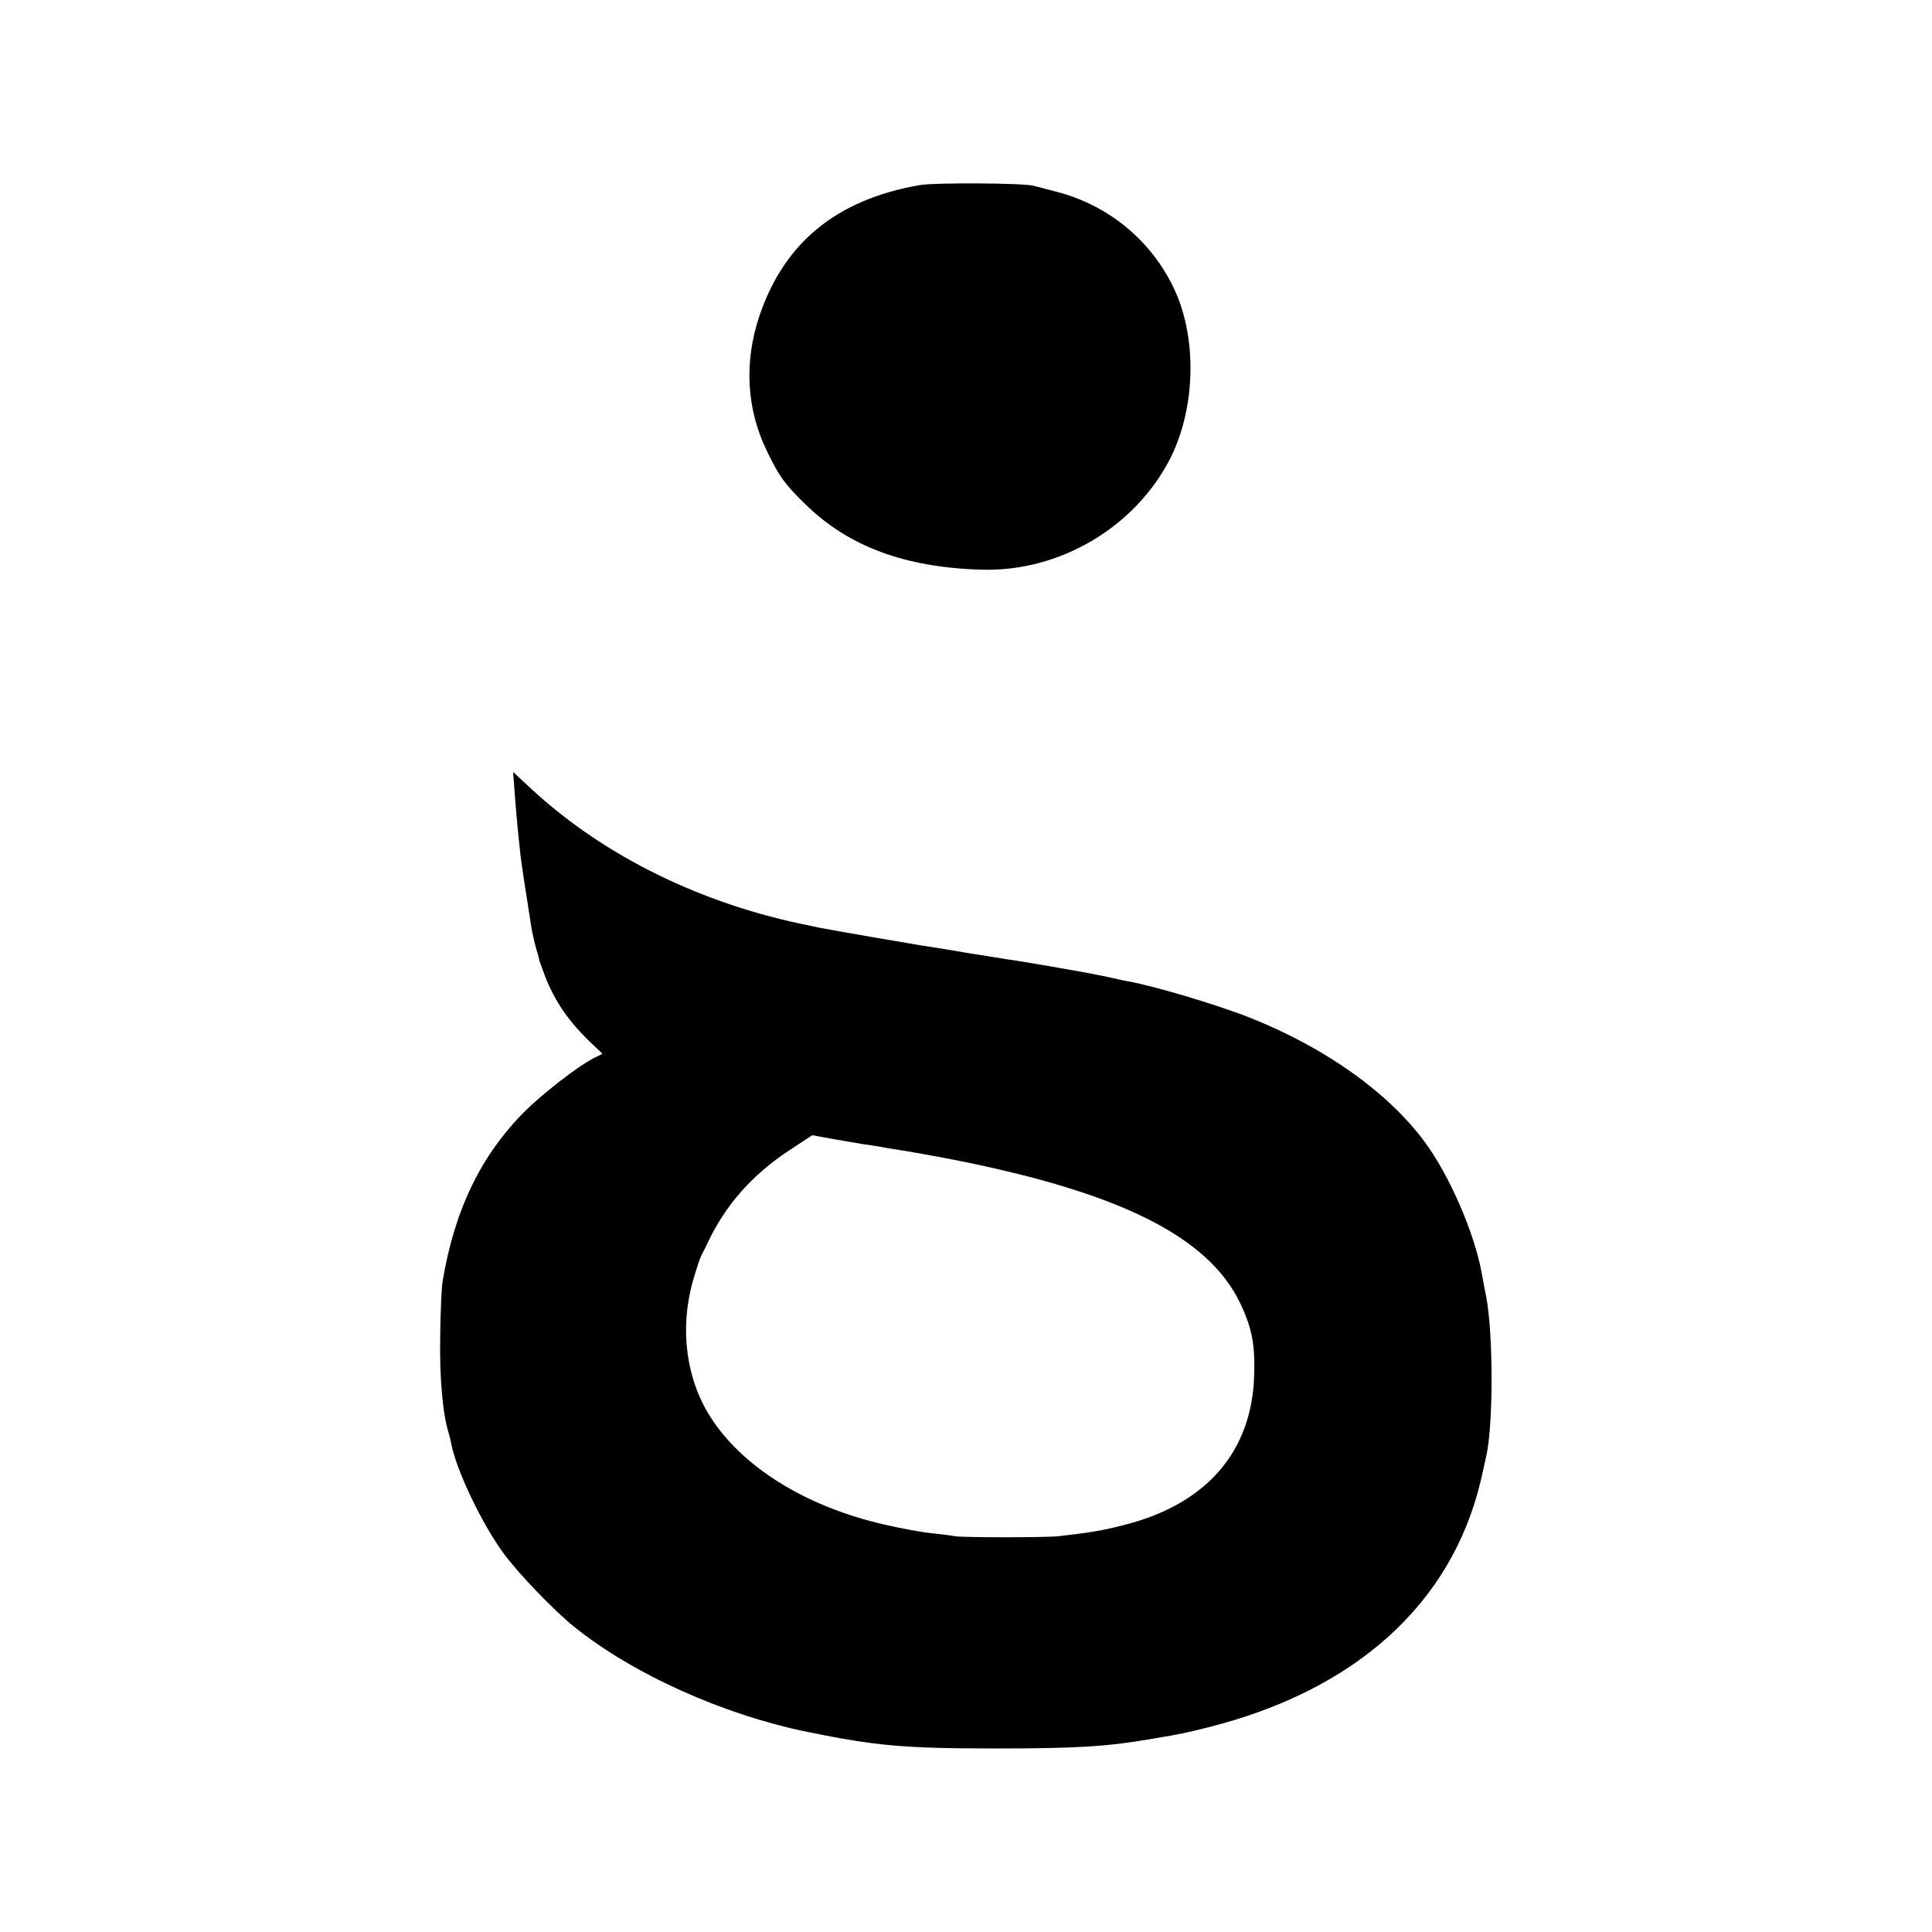
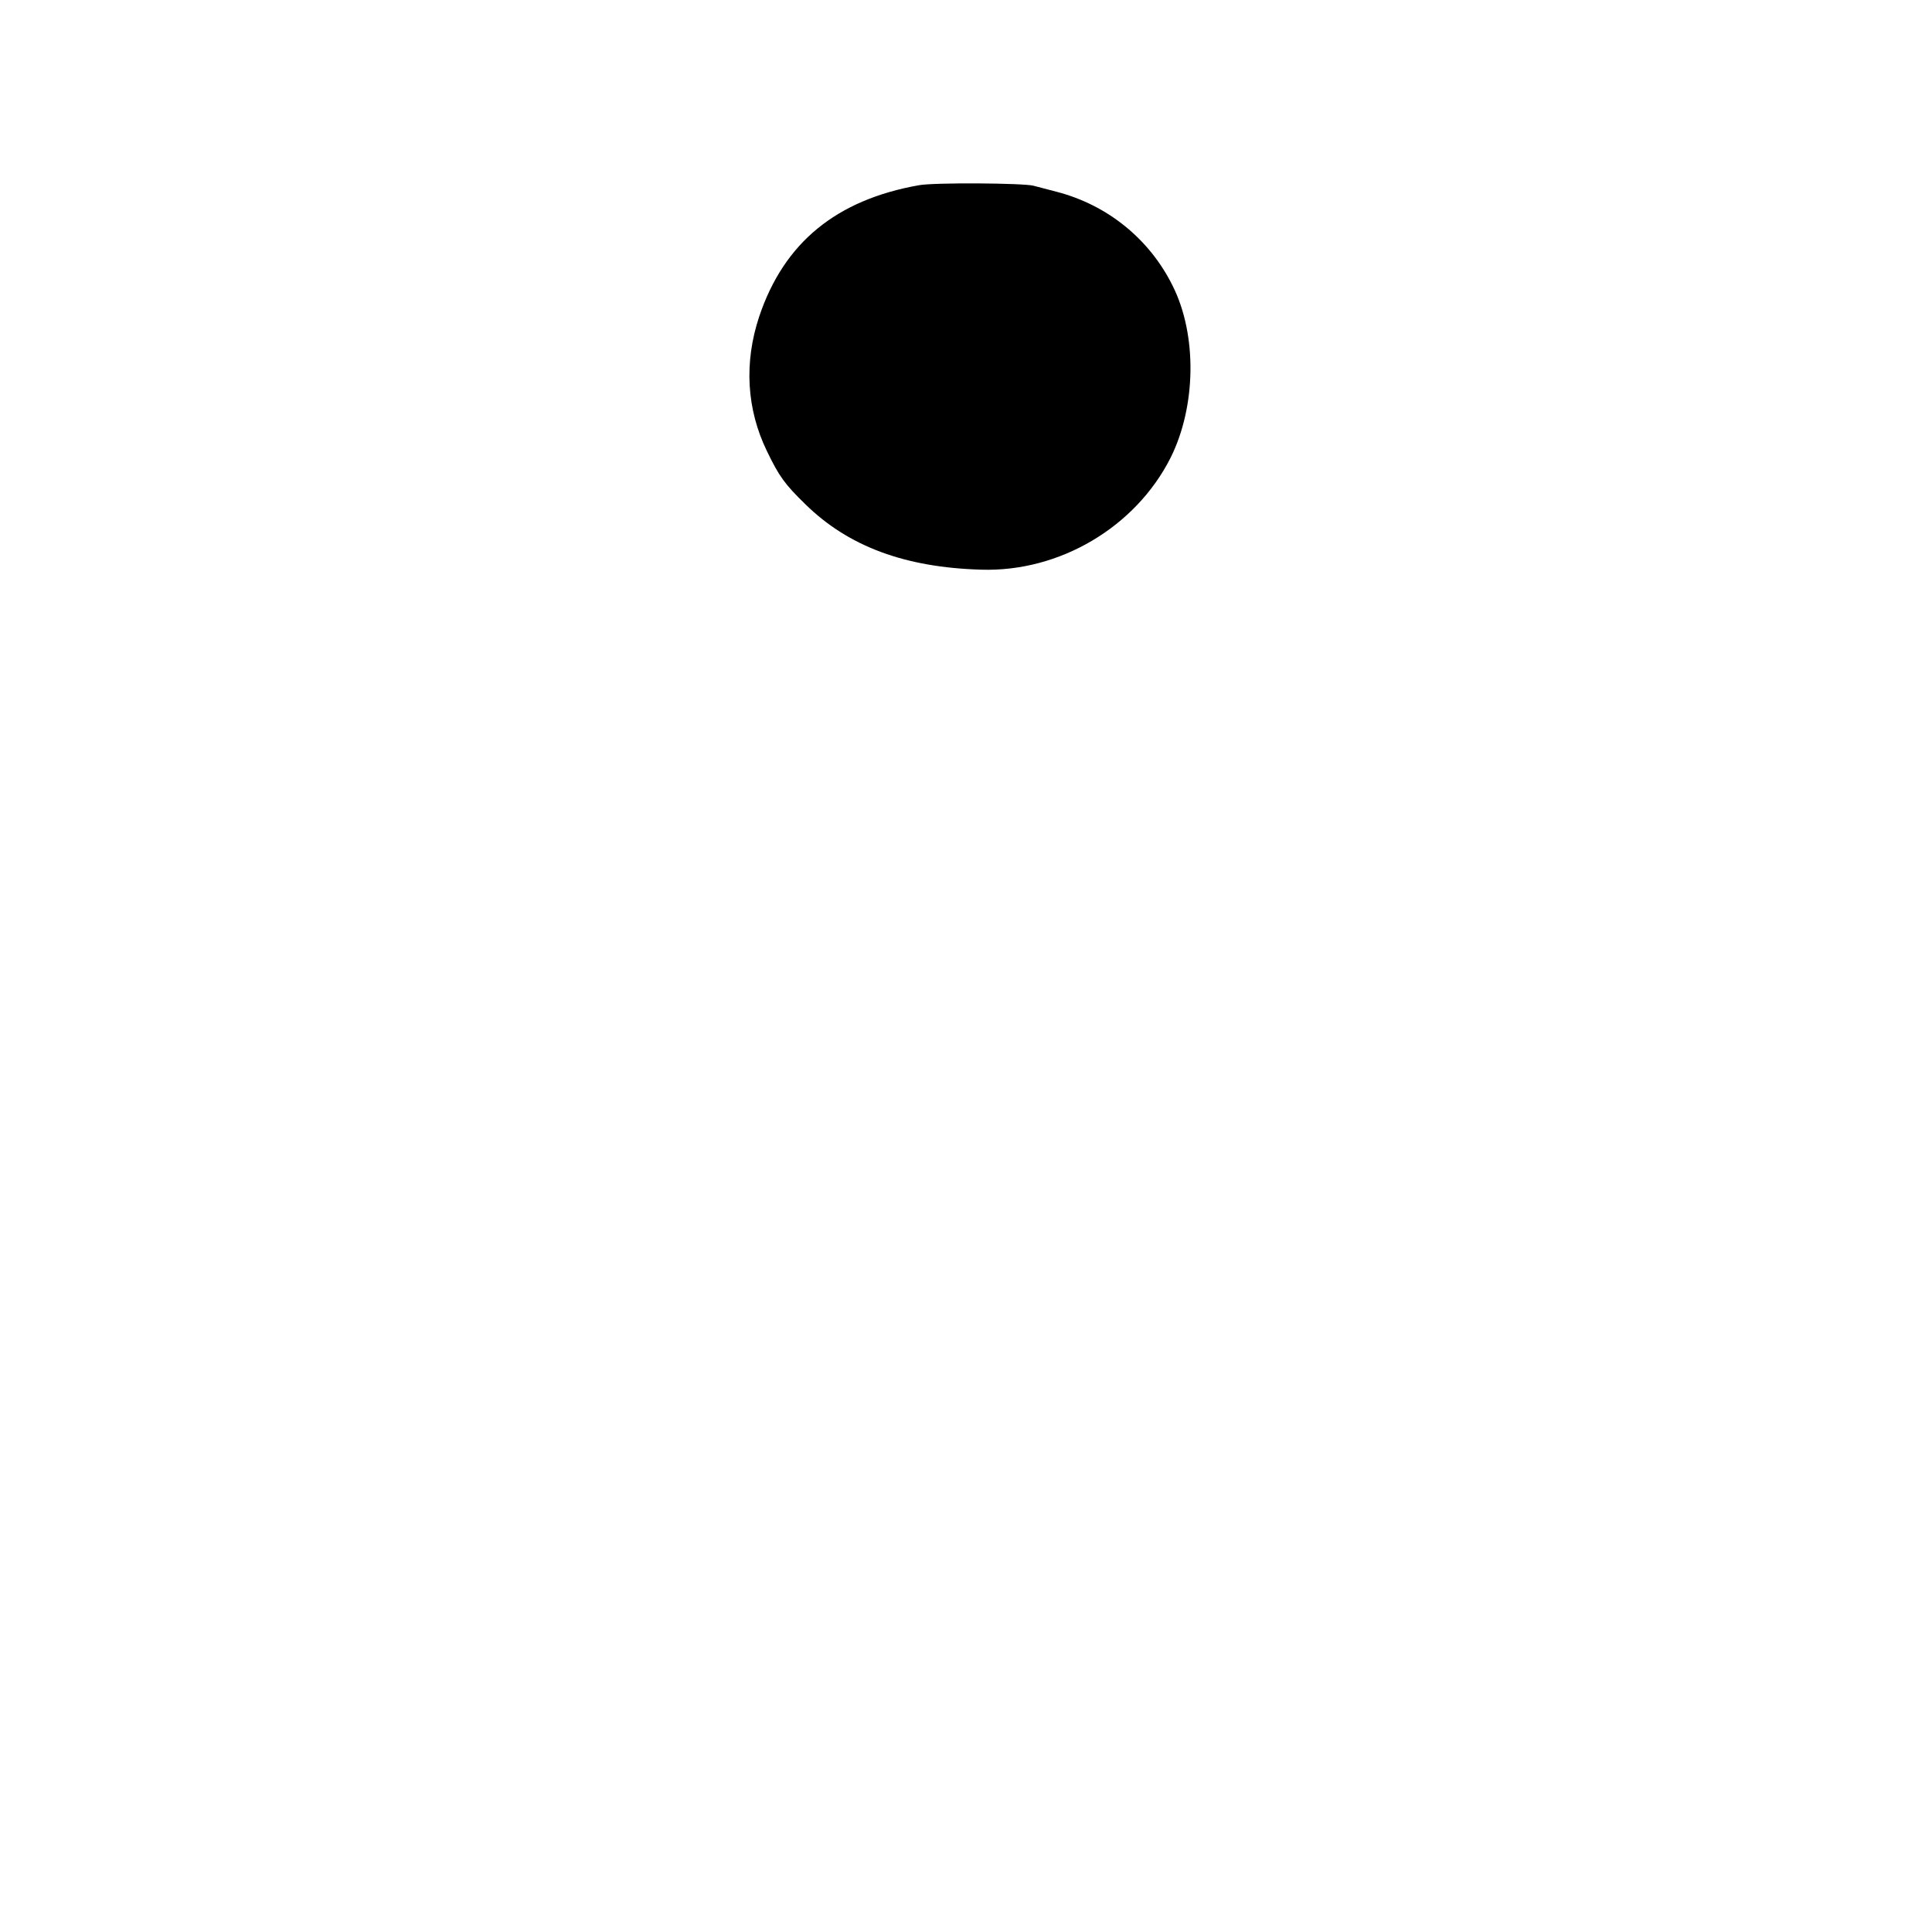
<svg xmlns="http://www.w3.org/2000/svg" version="1.0" width="700pt" height="700pt" viewBox="0 0 700 700" preserveAspectRatio="xMidYMid meet">
  <g transform="translate(0,700) scale(0.1,-0.1)" fill="#000000" stroke="none">
    <path d="M3330 6329 c-300 -53 -489 -208 -579 -475 -56 -168 -46 -337 28 -489 44 -91 64 -119 139 -192 156 -153 361 -229 637 -237 284 -9 559 154 686 405 93 186 97 445 8 623 -84 170 -236 293 -420 341 -35 9 -73 19 -84 22 -38 10 -361 12 -415 2z" />
-     <path d="M1865 4124 c6 -77 11 -134 21 -224 5 -39 11 -81 40 -265 3 -16 10 -48 16 -70 7 -22 12 -42 12 -45 1 -3 10 -27 20 -55 37 -95 87 -167 170 -246 l39 -37 -34 -17 c-56 -29 -177 -123 -244 -188 -160 -159 -257 -356 -301 -617 -4 -19 -8 -109 -9 -200 -3 -149 9 -283 30 -350 3 -10 8 -29 10 -41 19 -98 112 -292 191 -399 54 -73 182 -206 254 -264 214 -172 539 -318 845 -381 251 -51 351 -60 685 -60 295 0 405 7 570 36 102 17 115 20 195 40 536 134 884 448 990 894 9 39 18 81 21 94 25 119 24 440 -1 572 -3 13 -10 51 -16 84 -26 147 -118 358 -208 479 -132 178 -358 339 -628 447 -115 46 -341 114 -443 133 -14 2 -45 9 -70 15 -25 5 -58 12 -75 15 -70 13 -272 48 -301 51 -17 3 -73 12 -125 20 -112 19 -131 22 -184 30 -49 8 -311 53 -345 60 -14 2 -38 7 -55 11 -390 77 -745 251 -1008 494 l-68 63 6 -79z m1265 -1270 c19 -2 46 -7 60 -9 14 -3 43 -8 65 -11 22 -3 99 -17 170 -30 624 -120 952 -281 1069 -527 42 -88 54 -150 50 -263 -9 -275 -174 -464 -470 -539 -81 -21 -125 -28 -239 -41 -45 -5 -346 -5 -375 0 -14 3 -52 7 -85 11 -33 3 -109 17 -170 31 -284 65 -514 207 -631 390 -88 138 -112 319 -64 491 12 42 26 84 30 92 5 9 15 30 23 46 65 139 163 250 301 340 l79 52 76 -14 c42 -7 92 -16 111 -19z" />
  </g>
</svg>